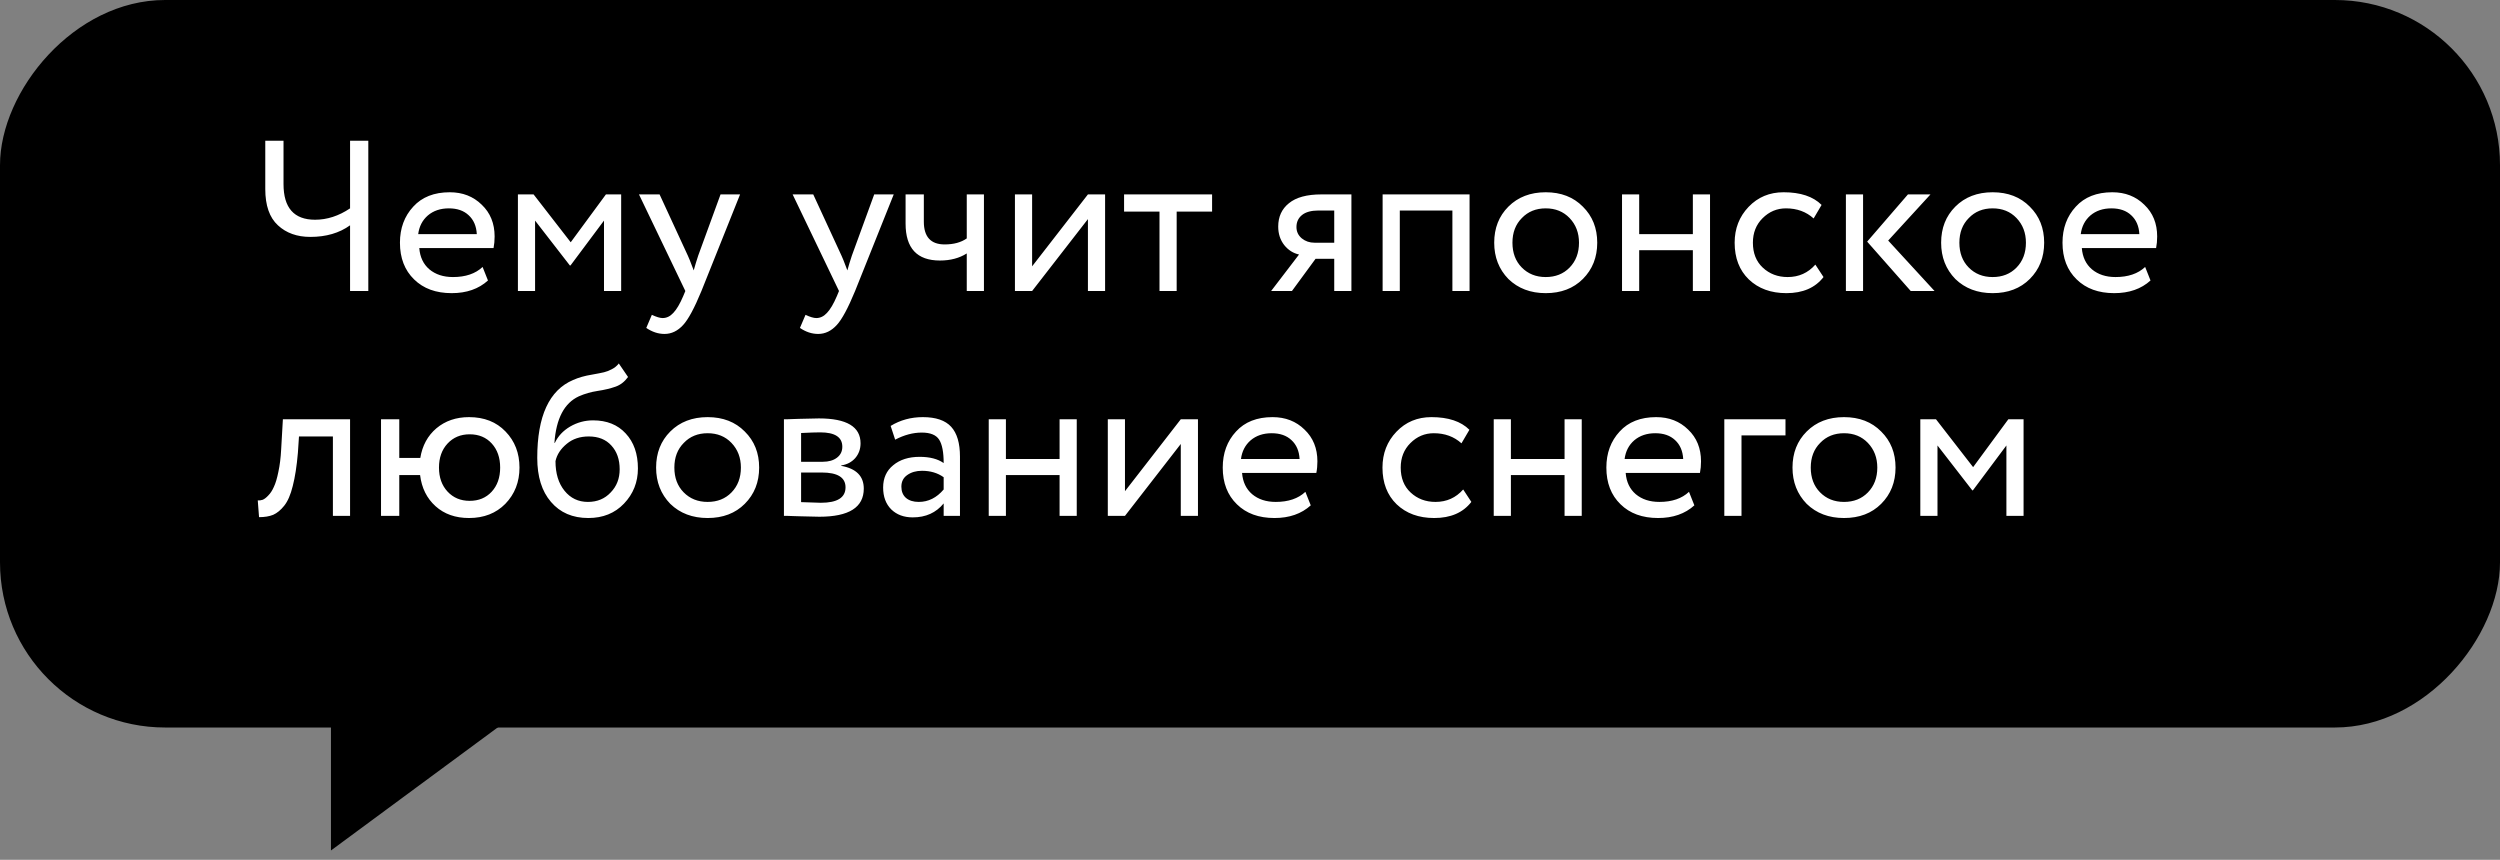
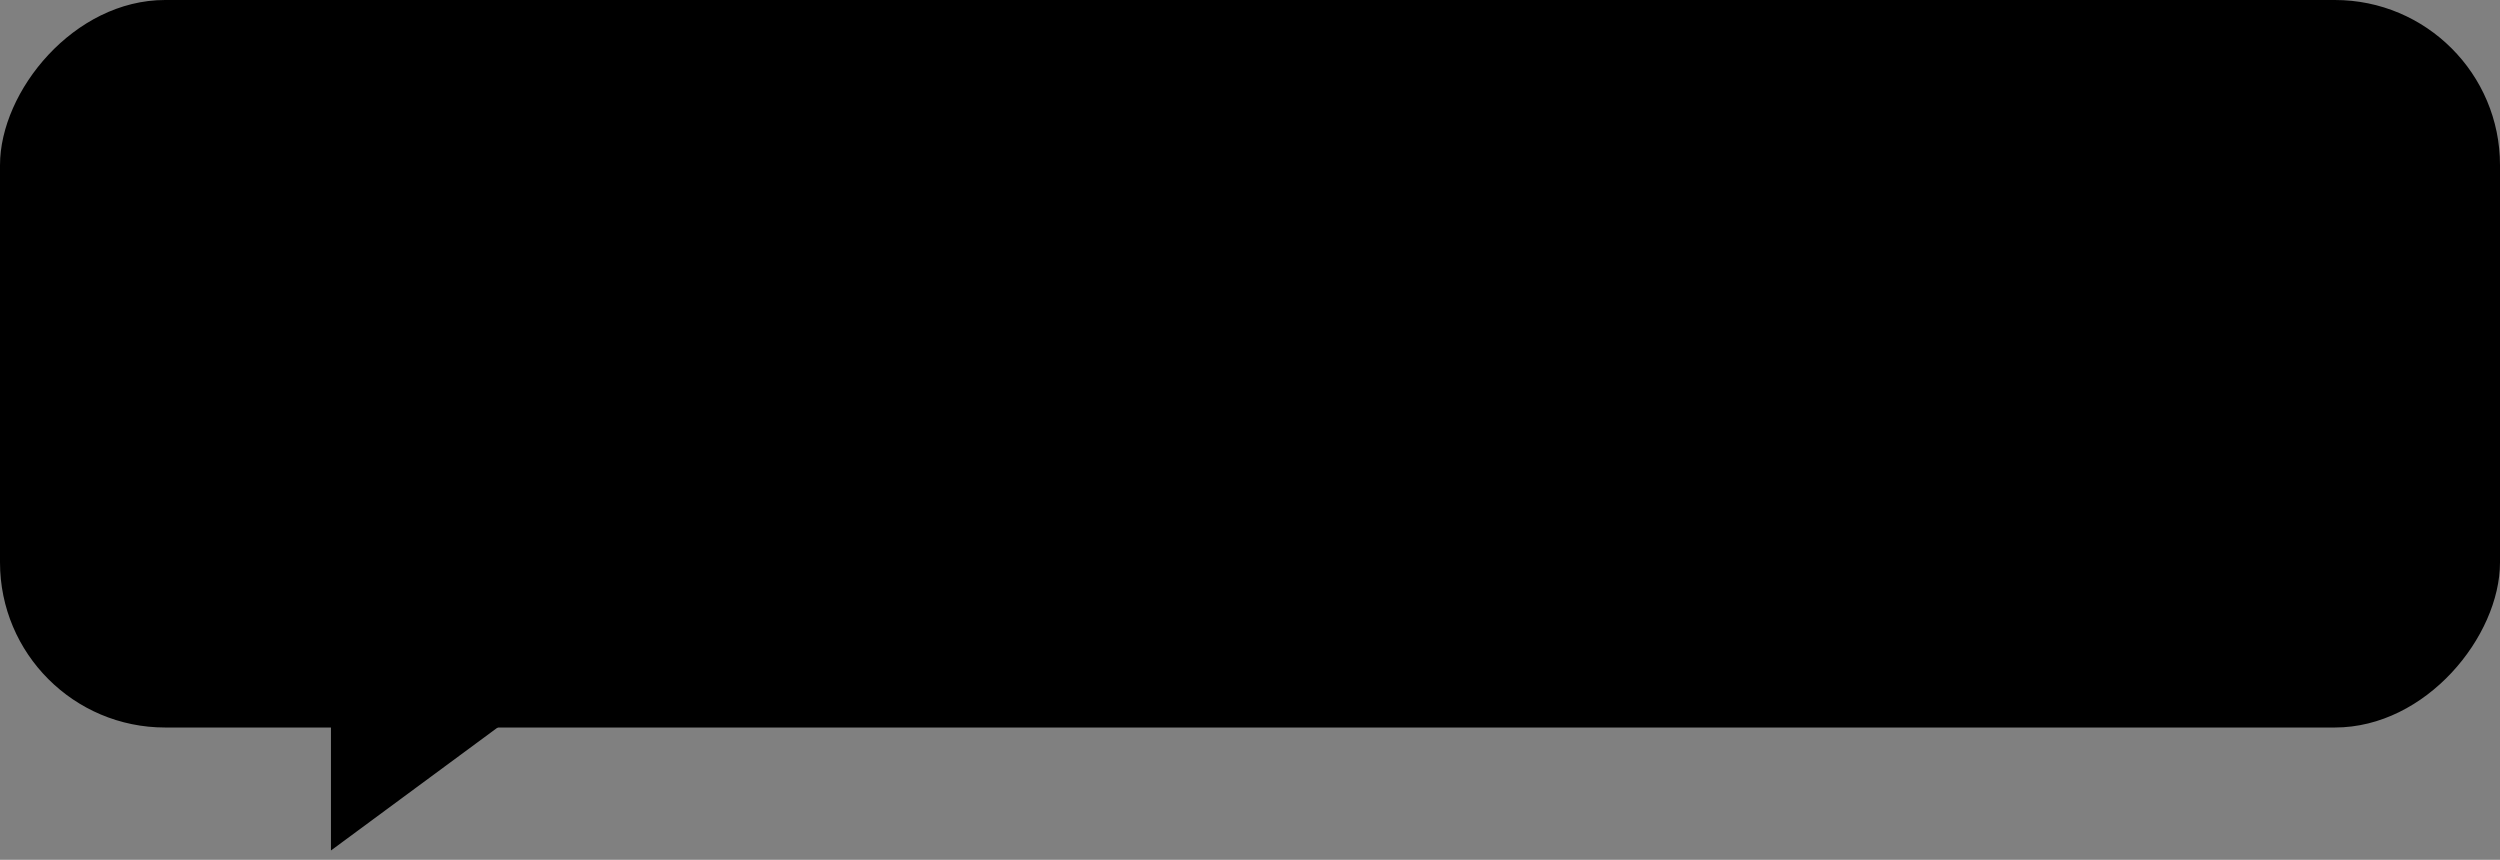
<svg xmlns="http://www.w3.org/2000/svg" width="189" height="65" viewBox="0 0 189 65" fill="none">
  <rect x="0" y="0" width="189" height="65" fill="#808080" stroke="none" />
  <rect width="189" height="55" rx="12.483" transform="matrix(-1 -1.02784e-09 -1.02784e-09 1 189 0)" fill="black" />
  <path d="M25.02 64.296L25.02 52.437L41.094 52.437L25.02 64.296Z" fill="black" />
-   <path d="M26.465 10.64L27.844 10.64L27.844 22L26.465 22L26.465 17.034C25.654 17.618 24.653 17.91 23.463 17.91C22.457 17.91 21.64 17.618 21.012 17.034C20.374 16.45 20.055 15.536 20.055 14.292L20.055 10.64L21.434 10.64L21.434 13.918C21.434 15.714 22.229 16.612 23.82 16.612C24.729 16.612 25.61 16.326 26.465 15.752L26.465 10.64ZM36.484 20.182L36.89 21.205C36.187 21.843 35.272 22.162 34.147 22.162C32.957 22.162 32.011 21.816 31.307 21.124C30.593 20.431 30.236 19.506 30.236 18.349C30.236 17.256 30.572 16.347 31.242 15.622C31.902 14.898 32.822 14.535 34.001 14.535C34.975 14.535 35.781 14.849 36.419 15.476C37.068 16.093 37.393 16.893 37.393 17.878C37.393 18.192 37.366 18.484 37.312 18.754L31.697 18.754C31.751 19.436 32.005 19.971 32.459 20.361C32.925 20.75 33.52 20.945 34.245 20.945C35.197 20.945 35.943 20.691 36.484 20.182ZM33.936 15.752C33.298 15.752 32.768 15.931 32.346 16.288C31.935 16.645 31.691 17.115 31.616 17.7L36.046 17.7C36.014 17.094 35.808 16.618 35.429 16.271C35.061 15.925 34.564 15.752 33.936 15.752ZM40.452 22L39.154 22L39.154 14.697L40.339 14.697L43.146 18.316L45.808 14.697L46.96 14.697L46.96 22L45.662 22L45.662 16.677L43.13 20.069L43.081 20.069L40.452 16.677L40.452 22ZM54.473 14.697L55.95 14.697L53.029 22C52.499 23.287 52.039 24.142 51.65 24.564C51.238 25.018 50.768 25.246 50.238 25.246C49.762 25.246 49.302 25.094 48.858 24.791L49.28 23.801C49.626 23.964 49.897 24.045 50.092 24.045C50.395 24.045 50.665 23.915 50.903 23.655C51.152 23.396 51.401 22.974 51.65 22.39L51.812 22L48.306 14.697L49.864 14.697L52.007 19.339C52.05 19.414 52.196 19.782 52.445 20.442C52.542 20.085 52.656 19.712 52.785 19.322L54.473 14.697ZM66.09 14.697L67.566 14.697L64.645 22C64.115 23.287 63.655 24.142 63.266 24.564C62.855 25.018 62.384 25.246 61.854 25.246C61.378 25.246 60.918 25.094 60.475 24.791L60.897 23.801C61.243 23.964 61.513 24.045 61.708 24.045C62.011 24.045 62.281 23.915 62.519 23.655C62.768 23.396 63.017 22.974 63.266 22.39L63.428 22L59.923 14.697L61.481 14.697L63.623 19.339C63.666 19.414 63.812 19.782 64.061 20.442C64.159 20.085 64.272 19.712 64.402 19.322L66.09 14.697ZM73.087 14.697L74.386 14.697L74.386 22L73.087 22L73.087 19.16C72.525 19.517 71.849 19.696 71.059 19.696C69.328 19.696 68.462 18.765 68.462 16.904L68.462 14.697L69.842 14.697L69.842 16.758C69.842 17.905 70.367 18.479 71.416 18.479C72.097 18.479 72.655 18.327 73.087 18.024L73.087 14.697ZM82.247 16.564L78.028 22L76.729 22L76.729 14.697L78.028 14.697L78.028 20.134L82.247 14.697L83.545 14.697L83.545 22L82.247 22L82.247 16.564ZM87.658 15.996L84.98 15.996L84.98 14.697L91.634 14.697L91.634 15.996L88.956 15.996L88.956 22L87.658 22L87.658 15.996ZM99.895 14.697L102.167 14.697L102.167 22L100.868 22L100.868 19.566L99.456 19.566L97.671 22L96.097 22L98.207 19.241C97.763 19.144 97.39 18.906 97.087 18.527C96.784 18.138 96.633 17.672 96.633 17.131C96.633 16.385 96.903 15.795 97.444 15.363C97.985 14.919 98.802 14.697 99.895 14.697ZM98.012 17.164C98.012 17.51 98.147 17.797 98.418 18.024C98.688 18.241 99.007 18.349 99.375 18.349L100.868 18.349L100.868 15.914L99.684 15.914C99.132 15.914 98.715 16.028 98.434 16.255C98.153 16.482 98.012 16.785 98.012 17.164ZM111.099 22L109.801 22L109.801 15.914L105.825 15.914L105.825 22L104.526 22L104.526 14.697L111.099 14.697L111.099 22ZM114.033 21.091C113.319 20.355 112.962 19.441 112.962 18.349C112.962 17.245 113.319 16.336 114.033 15.622C114.758 14.898 115.699 14.535 116.857 14.535C118.014 14.535 118.95 14.898 119.664 15.622C120.389 16.336 120.751 17.245 120.751 18.349C120.751 19.452 120.389 20.366 119.664 21.091C118.95 21.805 118.014 22.162 116.857 22.162C115.71 22.162 114.769 21.805 114.033 21.091ZM115.055 16.482C114.579 16.958 114.341 17.581 114.341 18.349C114.341 19.117 114.574 19.739 115.039 20.215C115.515 20.702 116.121 20.945 116.857 20.945C117.592 20.945 118.193 20.707 118.658 20.231C119.134 19.744 119.372 19.117 119.372 18.349C119.372 17.602 119.134 16.98 118.658 16.482C118.193 15.996 117.592 15.752 116.857 15.752C116.121 15.752 115.521 15.996 115.055 16.482ZM129.278 22L127.98 22L127.98 18.917L123.923 18.917L123.923 22L122.625 22L122.625 14.697L123.923 14.697L123.923 17.7L127.98 17.7L127.98 14.697L129.278 14.697L129.278 22ZM137.241 20.004L137.858 20.945C137.23 21.757 136.295 22.162 135.05 22.162C133.882 22.162 132.935 21.816 132.21 21.124C131.496 20.431 131.139 19.506 131.139 18.349C131.139 17.278 131.491 16.374 132.194 15.639C132.897 14.903 133.779 14.535 134.839 14.535C136.116 14.535 137.074 14.854 137.712 15.492L137.111 16.515C136.549 16.006 135.851 15.752 135.018 15.752C134.336 15.752 133.747 16.001 133.249 16.499C132.762 16.985 132.519 17.602 132.519 18.349C132.519 19.138 132.768 19.766 133.265 20.231C133.774 20.707 134.401 20.945 135.148 20.945C135.992 20.945 136.689 20.631 137.241 20.004ZM144.24 14.697L145.944 14.697L142.747 18.186L146.252 22L144.451 22L141.157 18.267L144.24 14.697ZM140.848 22L139.55 22L139.55 14.697L140.848 14.697L140.848 22ZM147.821 21.091C147.107 20.355 146.75 19.441 146.75 18.349C146.75 17.245 147.107 16.336 147.821 15.622C148.545 14.898 149.487 14.535 150.644 14.535C151.802 14.535 152.738 14.898 153.452 15.622C154.177 16.336 154.539 17.245 154.539 18.349C154.539 19.452 154.177 20.366 153.452 21.091C152.738 21.805 151.802 22.162 150.644 22.162C149.498 22.162 148.556 21.805 147.821 21.091ZM148.843 16.482C148.367 16.958 148.129 17.581 148.129 18.349C148.129 19.117 148.362 19.739 148.827 20.215C149.303 20.702 149.909 20.945 150.644 20.945C151.38 20.945 151.98 20.707 152.446 20.231C152.922 19.744 153.16 19.117 153.16 18.349C153.16 17.602 152.922 16.98 152.446 16.482C151.98 15.996 151.38 15.752 150.644 15.752C149.909 15.752 149.308 15.996 148.843 16.482ZM162.173 20.182L162.579 21.205C161.876 21.843 160.962 22.162 159.836 22.162C158.646 22.162 157.7 21.816 156.997 21.124C156.282 20.431 155.925 19.506 155.925 18.349C155.925 17.256 156.261 16.347 156.932 15.622C157.592 14.898 158.511 14.535 159.69 14.535C160.664 14.535 161.47 14.849 162.108 15.476C162.758 16.093 163.082 16.893 163.082 17.878C163.082 18.192 163.055 18.484 163.001 18.754L157.386 18.754C157.44 19.436 157.694 19.971 158.149 20.361C158.614 20.75 159.209 20.945 159.934 20.945C160.886 20.945 161.632 20.691 162.173 20.182ZM159.625 15.752C158.987 15.752 158.457 15.931 158.035 16.288C157.624 16.645 157.381 17.115 157.305 17.7L161.735 17.7C161.703 17.094 161.497 16.618 161.118 16.271C160.751 15.925 160.253 15.752 159.625 15.752ZM26.465 39L25.167 39L25.167 32.996L22.603 32.996L22.521 34.229C22.435 35.235 22.305 36.074 22.132 36.744C21.97 37.404 21.753 37.902 21.483 38.237C21.223 38.562 20.947 38.789 20.655 38.919C20.363 39.038 20.006 39.097 19.584 39.097L19.487 37.832C19.606 37.842 19.73 37.826 19.86 37.783C19.99 37.729 20.131 37.621 20.282 37.458C20.444 37.296 20.585 37.08 20.704 36.809C20.834 36.539 20.947 36.16 21.045 35.673C21.153 35.176 21.223 34.608 21.256 33.969L21.386 31.697L26.465 31.697L26.465 39ZM30.185 39L28.805 39L28.805 31.697L30.185 31.697L30.185 34.618L31.775 34.618C31.927 33.688 32.332 32.941 32.992 32.379C33.663 31.816 34.485 31.535 35.459 31.535C36.606 31.535 37.525 31.898 38.218 32.622C38.921 33.347 39.273 34.256 39.273 35.349C39.273 36.441 38.916 37.355 38.202 38.091C37.498 38.805 36.584 39.162 35.459 39.162C34.431 39.162 33.587 38.865 32.928 38.27C32.267 37.675 31.878 36.89 31.759 35.917L30.185 35.917L30.185 39ZM33.836 33.531C33.404 33.996 33.187 34.602 33.187 35.349C33.187 36.095 33.404 36.701 33.836 37.166C34.269 37.631 34.826 37.864 35.508 37.864C36.189 37.864 36.741 37.637 37.163 37.182C37.596 36.717 37.812 36.106 37.812 35.349C37.812 34.602 37.601 33.996 37.179 33.531C36.757 33.066 36.2 32.833 35.508 32.833C34.826 32.833 34.269 33.066 33.836 33.531ZM46.782 27.478L47.48 28.5C47.221 28.857 46.907 29.101 46.539 29.231C46.139 29.371 45.684 29.48 45.176 29.555C44.678 29.631 44.208 29.766 43.764 29.961C42.661 30.469 42.044 31.643 41.914 33.482L41.947 33.482C42.184 32.974 42.569 32.563 43.099 32.249C43.64 31.935 44.218 31.779 44.835 31.779C45.874 31.779 46.696 32.108 47.302 32.768C47.919 33.428 48.227 34.31 48.227 35.414C48.227 36.452 47.875 37.339 47.172 38.075C46.48 38.8 45.582 39.162 44.478 39.162C43.288 39.162 42.347 38.757 41.654 37.945C40.962 37.145 40.616 36.036 40.616 34.618C40.616 31.459 41.519 29.496 43.326 28.728C43.737 28.544 44.213 28.408 44.754 28.322C45.176 28.246 45.479 28.187 45.663 28.143C45.847 28.1 46.041 28.024 46.247 27.916C46.463 27.808 46.642 27.662 46.782 27.478ZM41.995 34.862C41.995 35.792 42.222 36.539 42.677 37.101C43.131 37.664 43.721 37.945 44.446 37.945C45.149 37.945 45.722 37.707 46.166 37.231C46.62 36.766 46.847 36.182 46.847 35.478C46.847 34.732 46.636 34.132 46.215 33.677C45.803 33.223 45.235 32.996 44.511 32.996C43.851 32.996 43.299 33.179 42.855 33.547C42.39 33.926 42.103 34.364 41.995 34.862ZM50.673 38.091C49.959 37.355 49.602 36.441 49.602 35.349C49.602 34.245 49.959 33.336 50.673 32.622C51.398 31.898 52.34 31.535 53.497 31.535C54.655 31.535 55.59 31.898 56.304 32.622C57.029 33.336 57.392 34.245 57.392 35.349C57.392 36.452 57.029 37.366 56.304 38.091C55.59 38.805 54.655 39.162 53.497 39.162C52.35 39.162 51.409 38.805 50.673 38.091ZM51.696 33.482C51.22 33.958 50.982 34.581 50.982 35.349C50.982 36.117 51.214 36.739 51.679 37.215C52.156 37.702 52.761 37.945 53.497 37.945C54.233 37.945 54.833 37.707 55.298 37.231C55.774 36.744 56.012 36.117 56.012 35.349C56.012 34.602 55.774 33.98 55.298 33.482C54.833 32.996 54.233 32.752 53.497 32.752C52.761 32.752 52.161 32.996 51.696 33.482ZM59.265 39L59.265 31.697C59.319 31.697 59.395 31.697 59.492 31.697C59.59 31.686 59.73 31.681 59.914 31.681C60.098 31.67 60.266 31.665 60.417 31.665C61.218 31.643 61.715 31.632 61.91 31.632C64.009 31.632 65.058 32.26 65.058 33.515C65.058 33.948 64.923 34.321 64.653 34.635C64.382 34.938 64.031 35.121 63.598 35.186L63.598 35.219C64.734 35.424 65.302 35.998 65.302 36.939C65.302 38.356 64.182 39.065 61.943 39.065C61.834 39.065 61.358 39.054 60.515 39.032C60.352 39.032 60.174 39.027 59.979 39.016C59.784 39.016 59.633 39.011 59.525 39C59.416 39 59.33 39 59.265 39ZM62.121 35.722L60.563 35.722L60.563 37.961C61.342 37.994 61.84 38.01 62.056 38.01C63.3 38.01 63.922 37.621 63.922 36.842C63.922 36.095 63.322 35.722 62.121 35.722ZM62.008 32.687C61.694 32.687 61.212 32.703 60.563 32.736L60.563 34.91L62.202 34.91C62.646 34.91 63.003 34.808 63.273 34.602C63.544 34.397 63.679 34.121 63.679 33.775C63.679 33.05 63.122 32.687 62.008 32.687ZM67.674 33.239L67.333 32.2C68.058 31.757 68.869 31.535 69.767 31.535C70.751 31.535 71.466 31.779 71.909 32.265C72.353 32.752 72.574 33.504 72.574 34.521L72.574 39L71.341 39L71.341 38.059C70.768 38.762 69.989 39.114 69.004 39.114C68.334 39.114 67.793 38.913 67.381 38.513C66.97 38.102 66.765 37.55 66.765 36.858C66.765 36.144 67.019 35.581 67.528 35.17C68.036 34.748 68.701 34.537 69.523 34.537C70.292 34.537 70.897 34.694 71.341 35.008C71.341 34.186 71.228 33.596 71 33.239C70.773 32.882 70.335 32.703 69.686 32.703C69.026 32.703 68.355 32.882 67.674 33.239ZM69.459 37.945C70.183 37.945 70.811 37.631 71.341 37.004L71.341 36.079C70.887 35.754 70.34 35.592 69.702 35.592C69.258 35.592 68.885 35.7 68.582 35.917C68.29 36.122 68.144 36.414 68.144 36.793C68.144 37.15 68.258 37.431 68.485 37.637C68.723 37.842 69.047 37.945 69.459 37.945ZM81.402 39L80.104 39L80.104 35.917L76.047 35.917L76.047 39L74.748 39L74.748 31.697L76.047 31.697L76.047 34.7L80.104 34.7L80.104 31.697L81.402 31.697L81.402 39ZM89.267 33.564L85.048 39L83.75 39L83.75 31.697L85.048 31.697L85.048 37.134L89.267 31.697L90.566 31.697L90.566 39L89.267 39L89.267 33.564ZM98.687 37.182L99.093 38.205C98.389 38.843 97.475 39.162 96.35 39.162C95.16 39.162 94.213 38.816 93.51 38.124C92.796 37.431 92.439 36.506 92.439 35.349C92.439 34.256 92.774 33.347 93.445 32.622C94.105 31.898 95.025 31.535 96.204 31.535C97.178 31.535 97.984 31.849 98.622 32.476C99.271 33.093 99.596 33.894 99.596 34.878C99.596 35.192 99.569 35.484 99.514 35.754L93.9 35.754C93.954 36.436 94.208 36.971 94.662 37.361C95.127 37.75 95.722 37.945 96.447 37.945C97.399 37.945 98.146 37.691 98.687 37.182ZM96.139 32.752C95.501 32.752 94.971 32.931 94.549 33.288C94.138 33.645 93.894 34.115 93.818 34.7L98.249 34.7C98.216 34.094 98.011 33.618 97.632 33.271C97.264 32.925 96.766 32.752 96.139 32.752ZM110.617 37.004L111.234 37.945C110.606 38.757 109.67 39.162 108.426 39.162C107.258 39.162 106.311 38.816 105.586 38.124C104.872 37.431 104.515 36.506 104.515 35.349C104.515 34.278 104.867 33.374 105.57 32.639C106.273 31.903 107.155 31.535 108.215 31.535C109.492 31.535 110.449 31.854 111.087 32.492L110.487 33.515C109.924 33.006 109.227 32.752 108.394 32.752C107.712 32.752 107.122 33.001 106.625 33.499C106.138 33.986 105.894 34.602 105.894 35.349C105.894 36.138 106.143 36.766 106.641 37.231C107.149 37.707 107.777 37.945 108.523 37.945C109.367 37.945 110.065 37.631 110.617 37.004ZM119.579 39L118.281 39L118.281 35.917L114.224 35.917L114.224 39L112.926 39L112.926 31.697L114.224 31.697L114.224 34.7L118.281 34.7L118.281 31.697L119.579 31.697L119.579 39ZM127.688 37.182L128.094 38.205C127.391 38.843 126.477 39.162 125.352 39.162C124.161 39.162 123.215 38.816 122.512 38.124C121.798 37.431 121.441 36.506 121.441 35.349C121.441 34.256 121.776 33.347 122.447 32.622C123.107 31.898 124.026 31.535 125.205 31.535C126.179 31.535 126.985 31.849 127.623 32.476C128.273 33.093 128.597 33.894 128.597 34.878C128.597 35.192 128.57 35.484 128.516 35.754L122.901 35.754C122.955 36.436 123.209 36.971 123.664 37.361C124.129 37.75 124.724 37.945 125.449 37.945C126.401 37.945 127.147 37.691 127.688 37.182ZM125.141 32.752C124.502 32.752 123.972 32.931 123.55 33.288C123.139 33.645 122.896 34.115 122.82 34.7L127.25 34.7C127.218 34.094 127.012 33.618 126.634 33.271C126.266 32.925 125.768 32.752 125.141 32.752ZM131.657 39L130.358 39L130.358 31.697L134.983 31.697L134.983 32.914L131.657 32.914L131.657 39ZM136.585 38.091C135.87 37.355 135.513 36.441 135.513 35.349C135.513 34.245 135.87 33.336 136.585 32.622C137.309 31.898 138.251 31.535 139.408 31.535C140.566 31.535 141.502 31.898 142.216 32.622C142.941 33.336 143.303 34.245 143.303 35.349C143.303 36.452 142.941 37.366 142.216 38.091C141.502 38.805 140.566 39.162 139.408 39.162C138.261 39.162 137.32 38.805 136.585 38.091ZM137.607 33.482C137.131 33.958 136.893 34.581 136.893 35.349C136.893 36.117 137.125 36.739 137.591 37.215C138.067 37.702 138.673 37.945 139.408 37.945C140.144 37.945 140.744 37.707 141.21 37.231C141.686 36.744 141.924 36.117 141.924 35.349C141.924 34.602 141.686 33.98 141.21 33.482C140.744 32.996 140.144 32.752 139.408 32.752C138.673 32.752 138.072 32.996 137.607 33.482ZM146.474 39L145.176 39L145.176 31.697L146.361 31.697L149.168 35.316L151.83 31.697L152.982 31.697L152.982 39L151.684 39L151.684 33.677L149.152 37.069L149.103 37.069L146.474 33.677L146.474 39Z" fill="white" />
</svg>